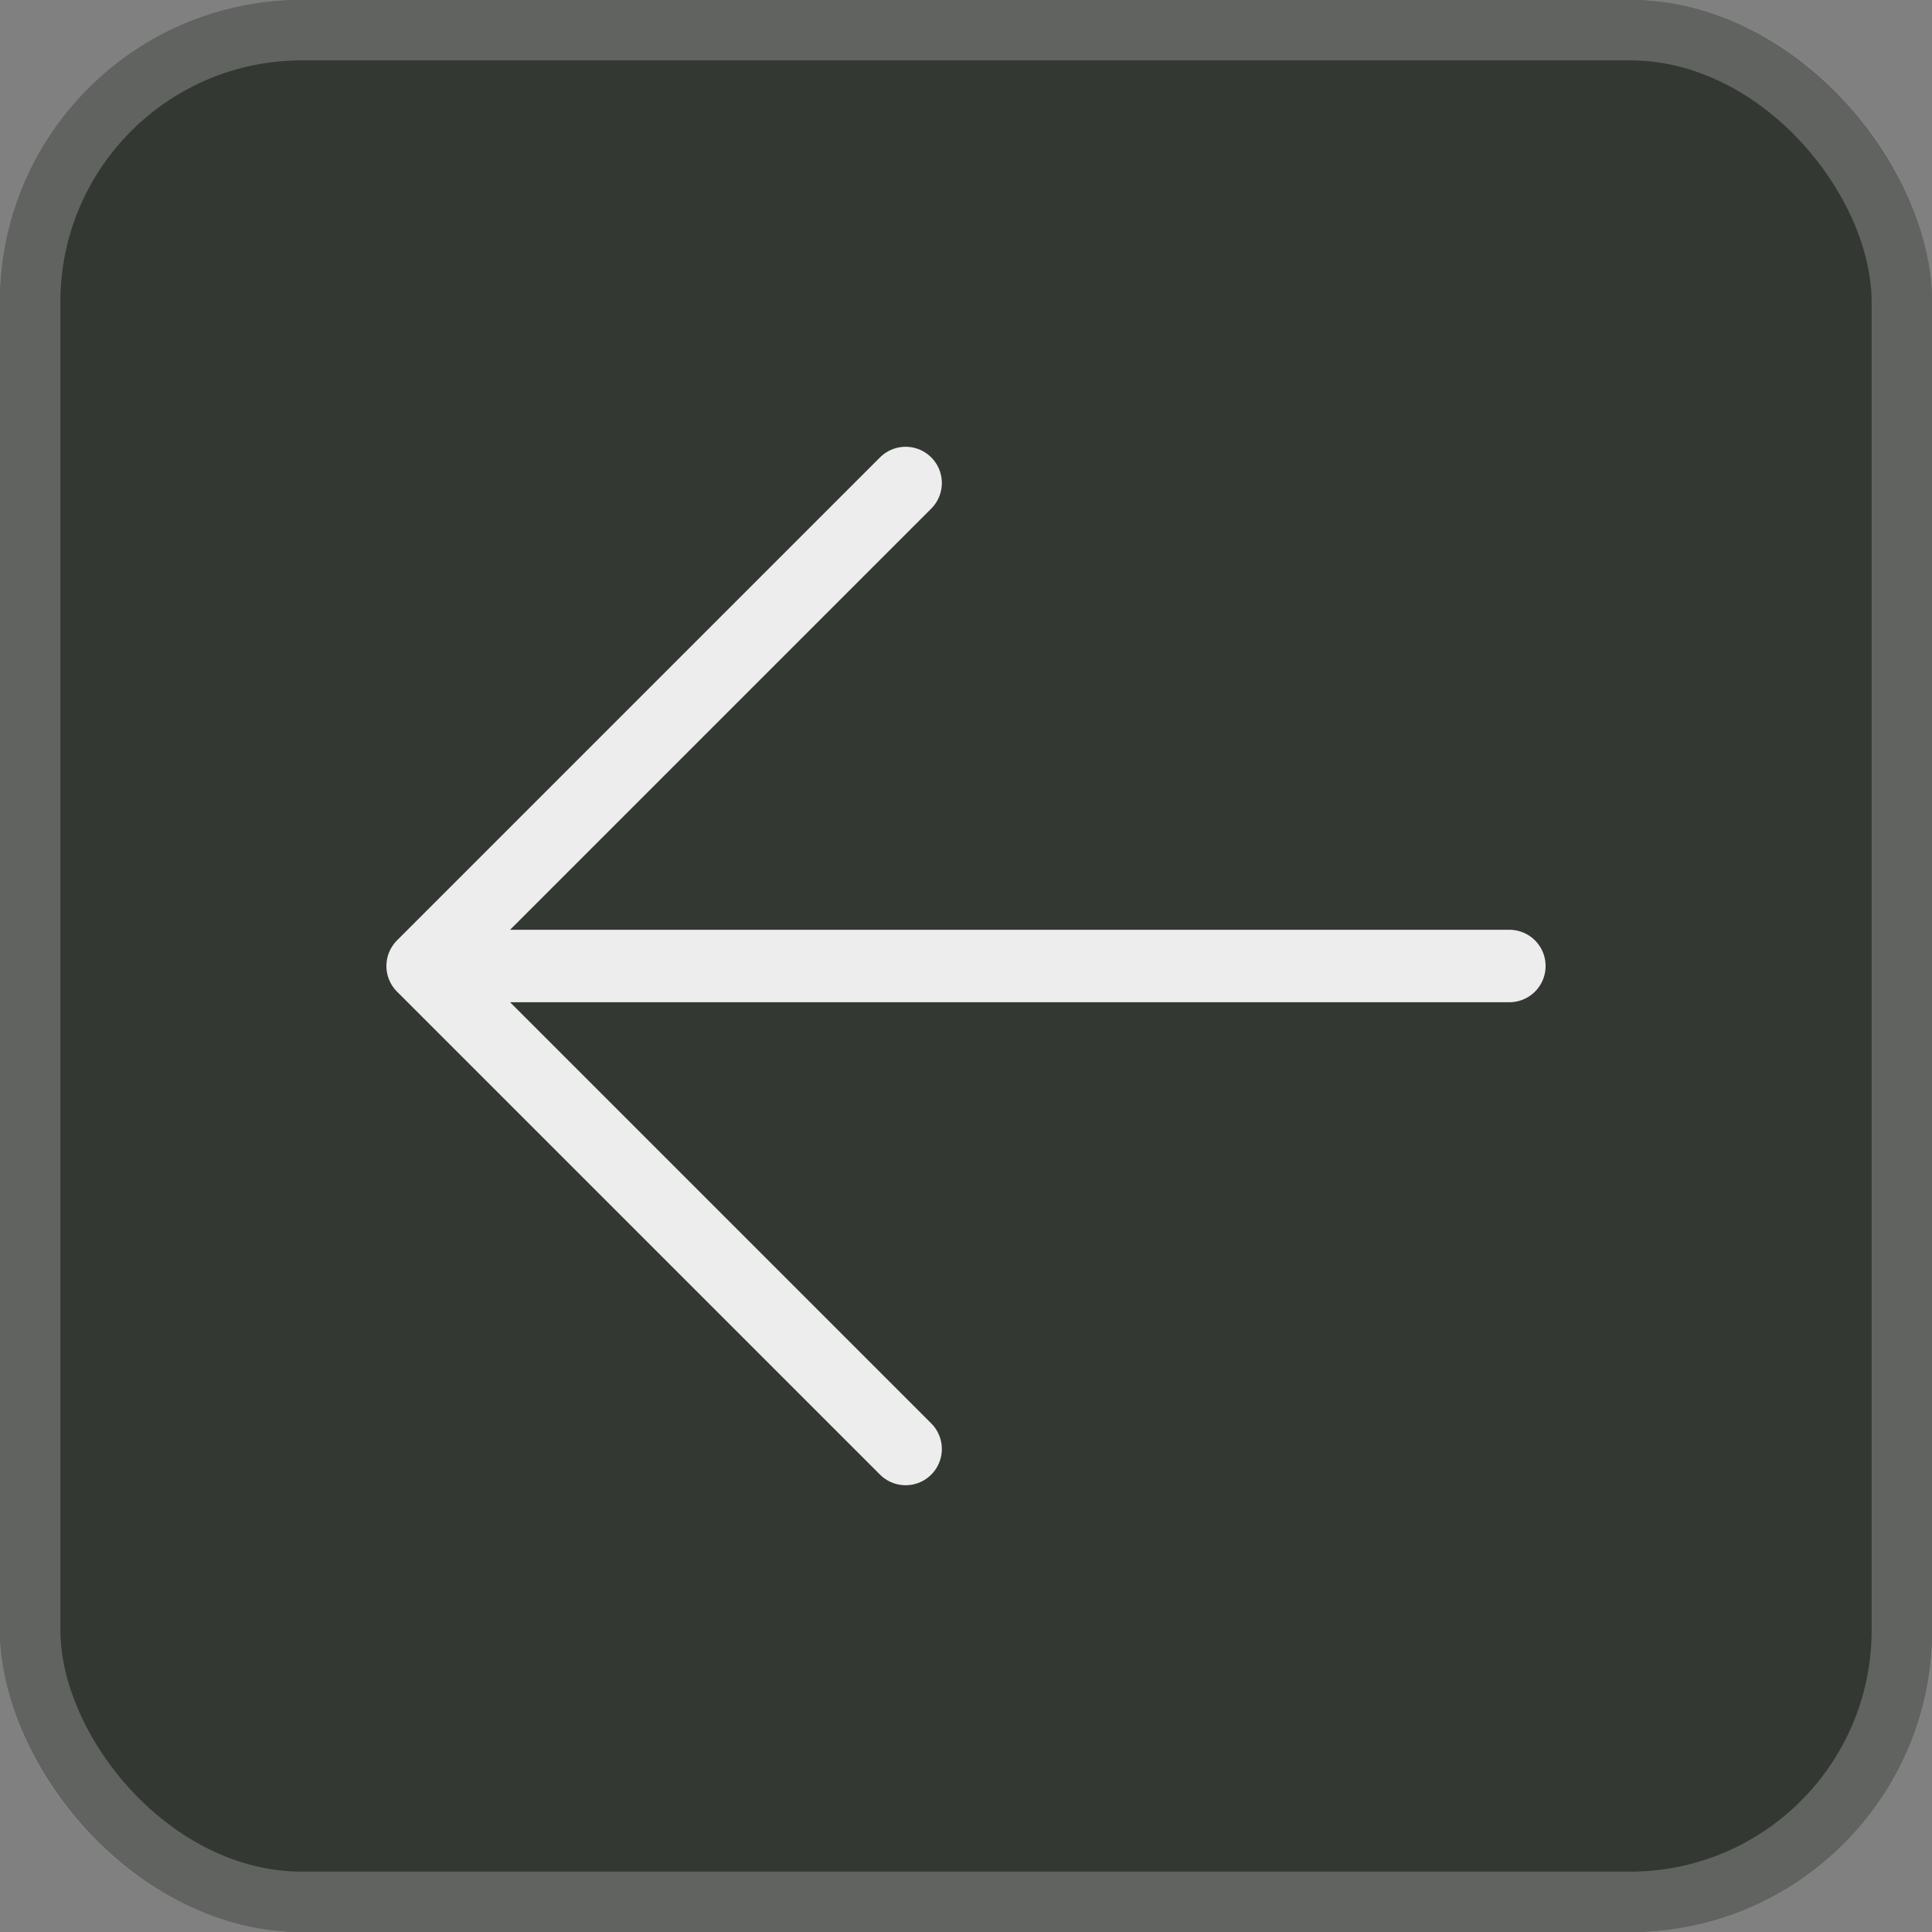
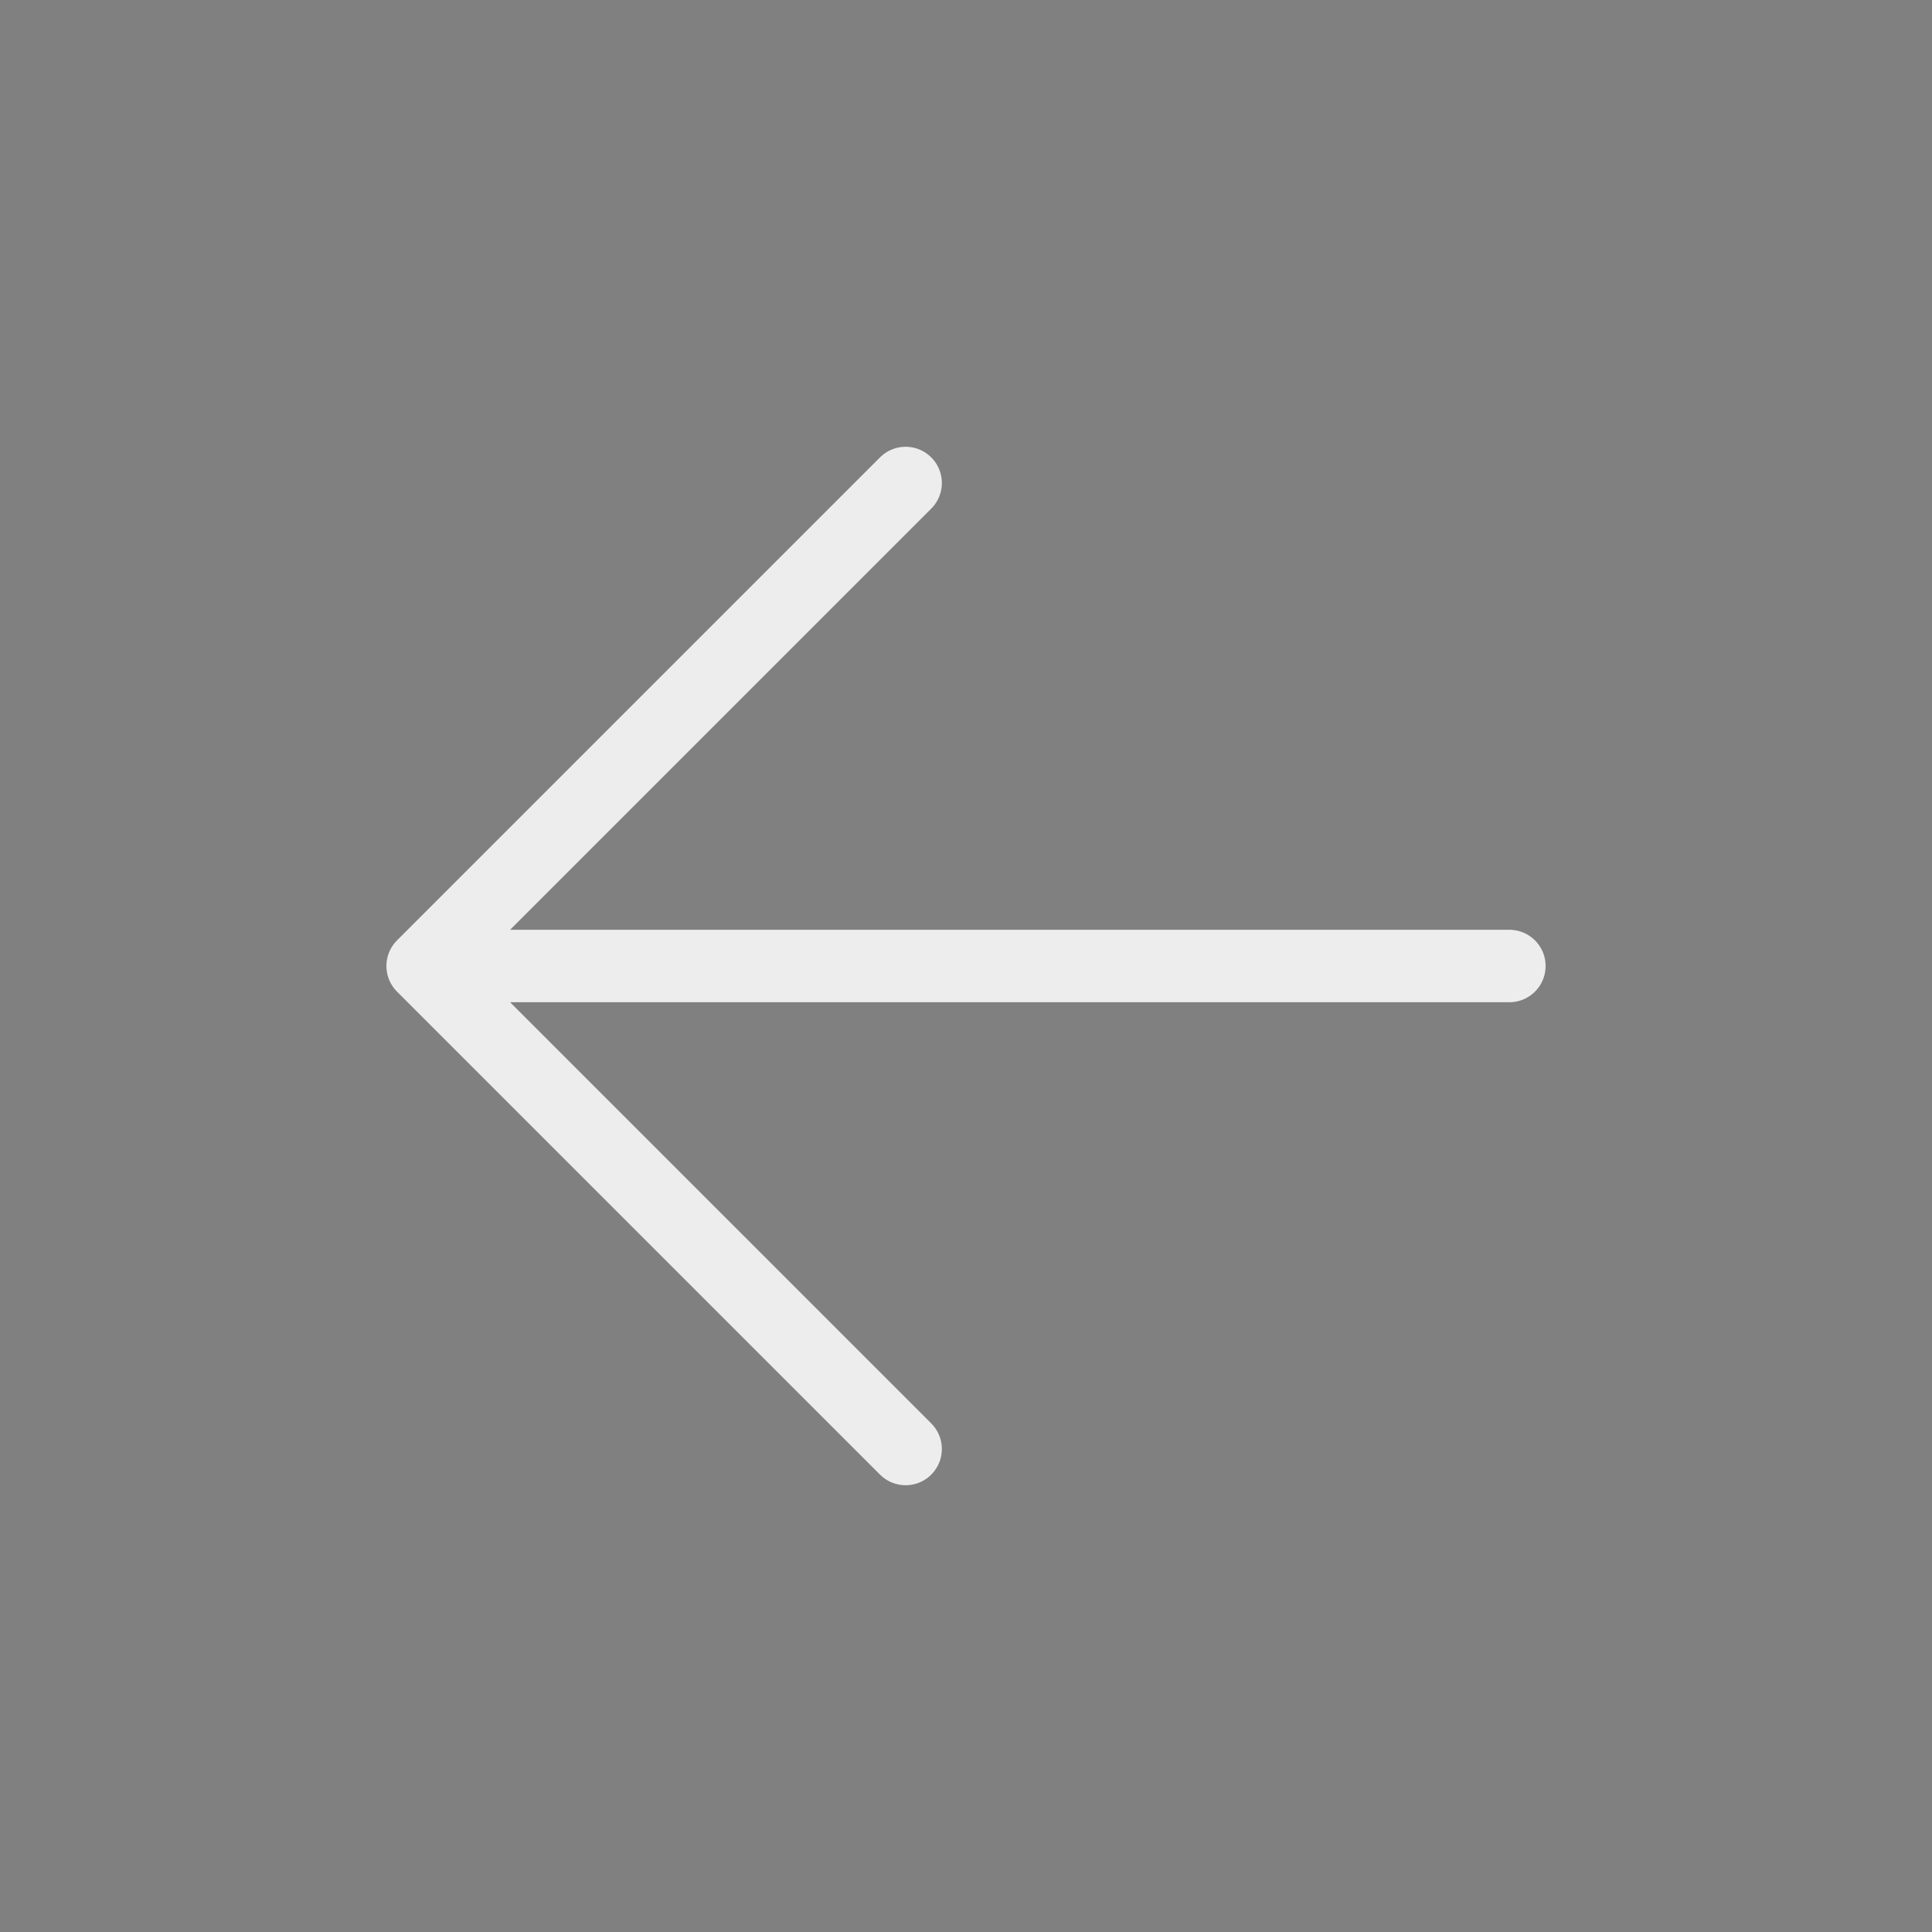
<svg xmlns="http://www.w3.org/2000/svg" width="32" height="32" viewBox="0 0 32 32" fill="none">
  <rect x="0" y="0" width="32" height="32" fill="#808080" stroke="none" />
-   <rect width="32" height="32" rx="5" fill="#343833" />
-   <rect x="0.5" y="0.5" width="31" height="31" rx="4.5" stroke="#8D8E8C" stroke-opacity="0.5" />
  <path d="M7 16L15 8M7 16L15 24M7 16H25" stroke="#EDEDED" stroke-width="1.2" stroke-linecap="round" stroke-linejoin="round" />
</svg>